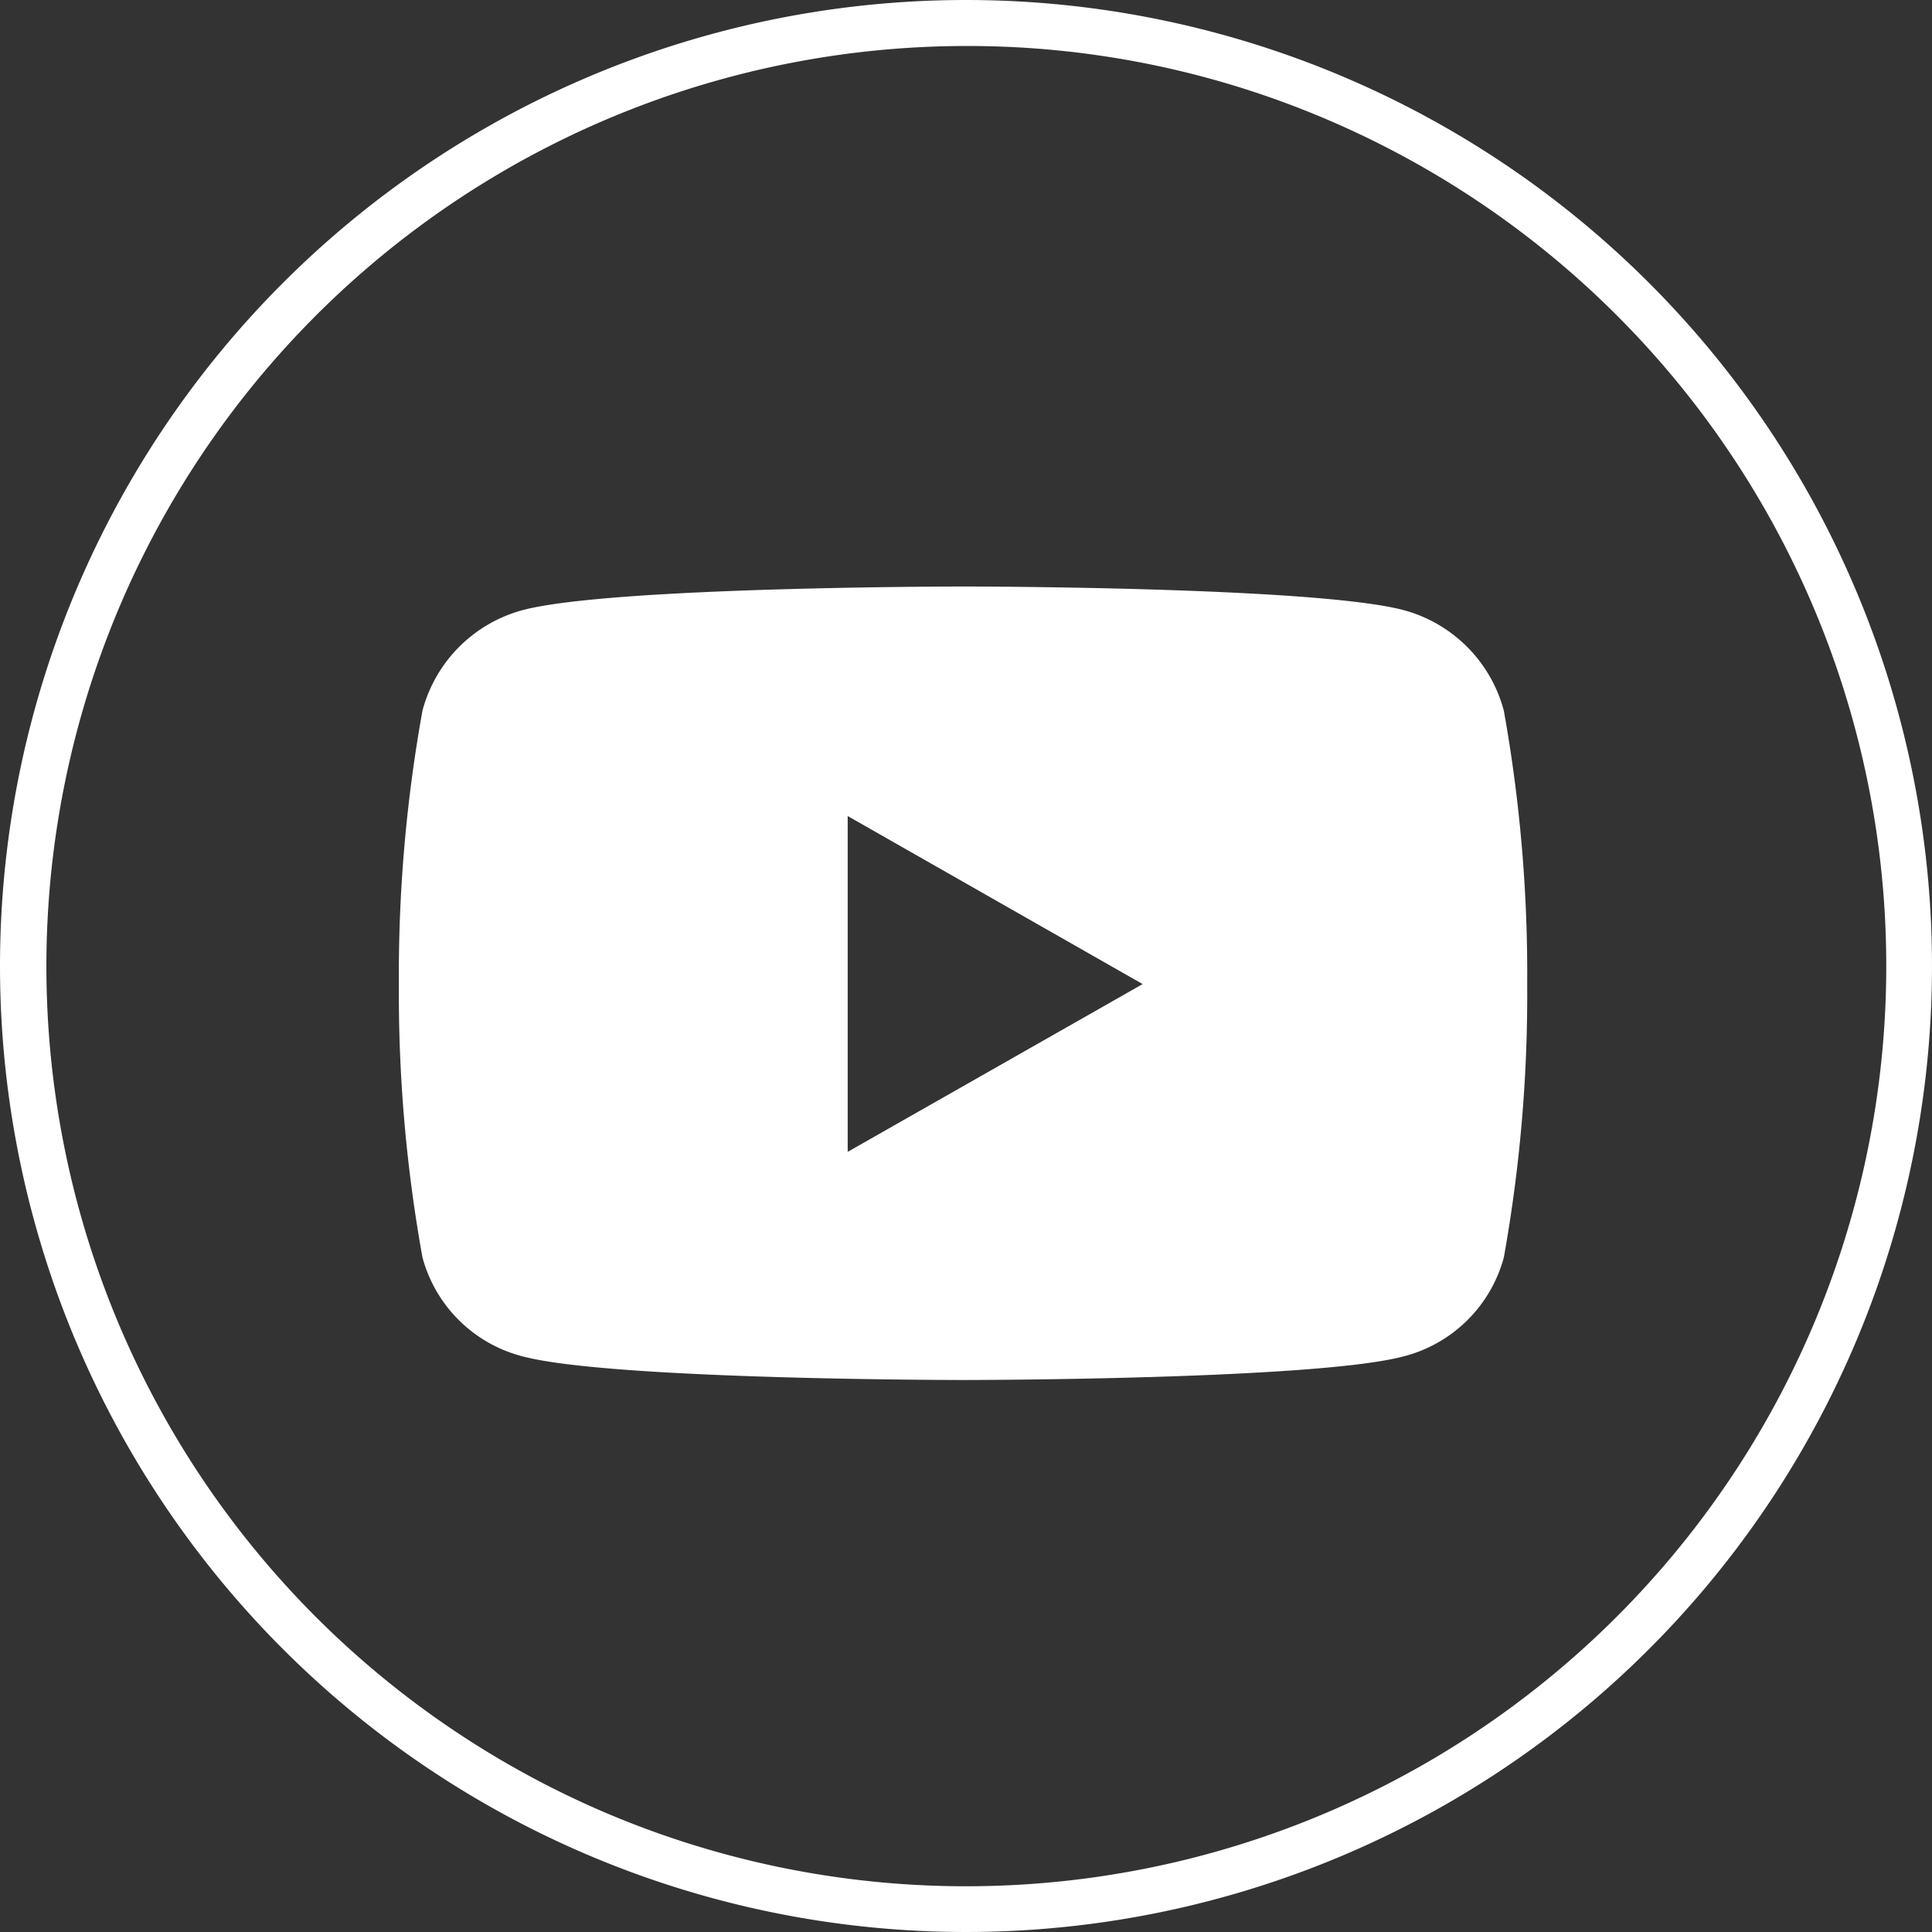
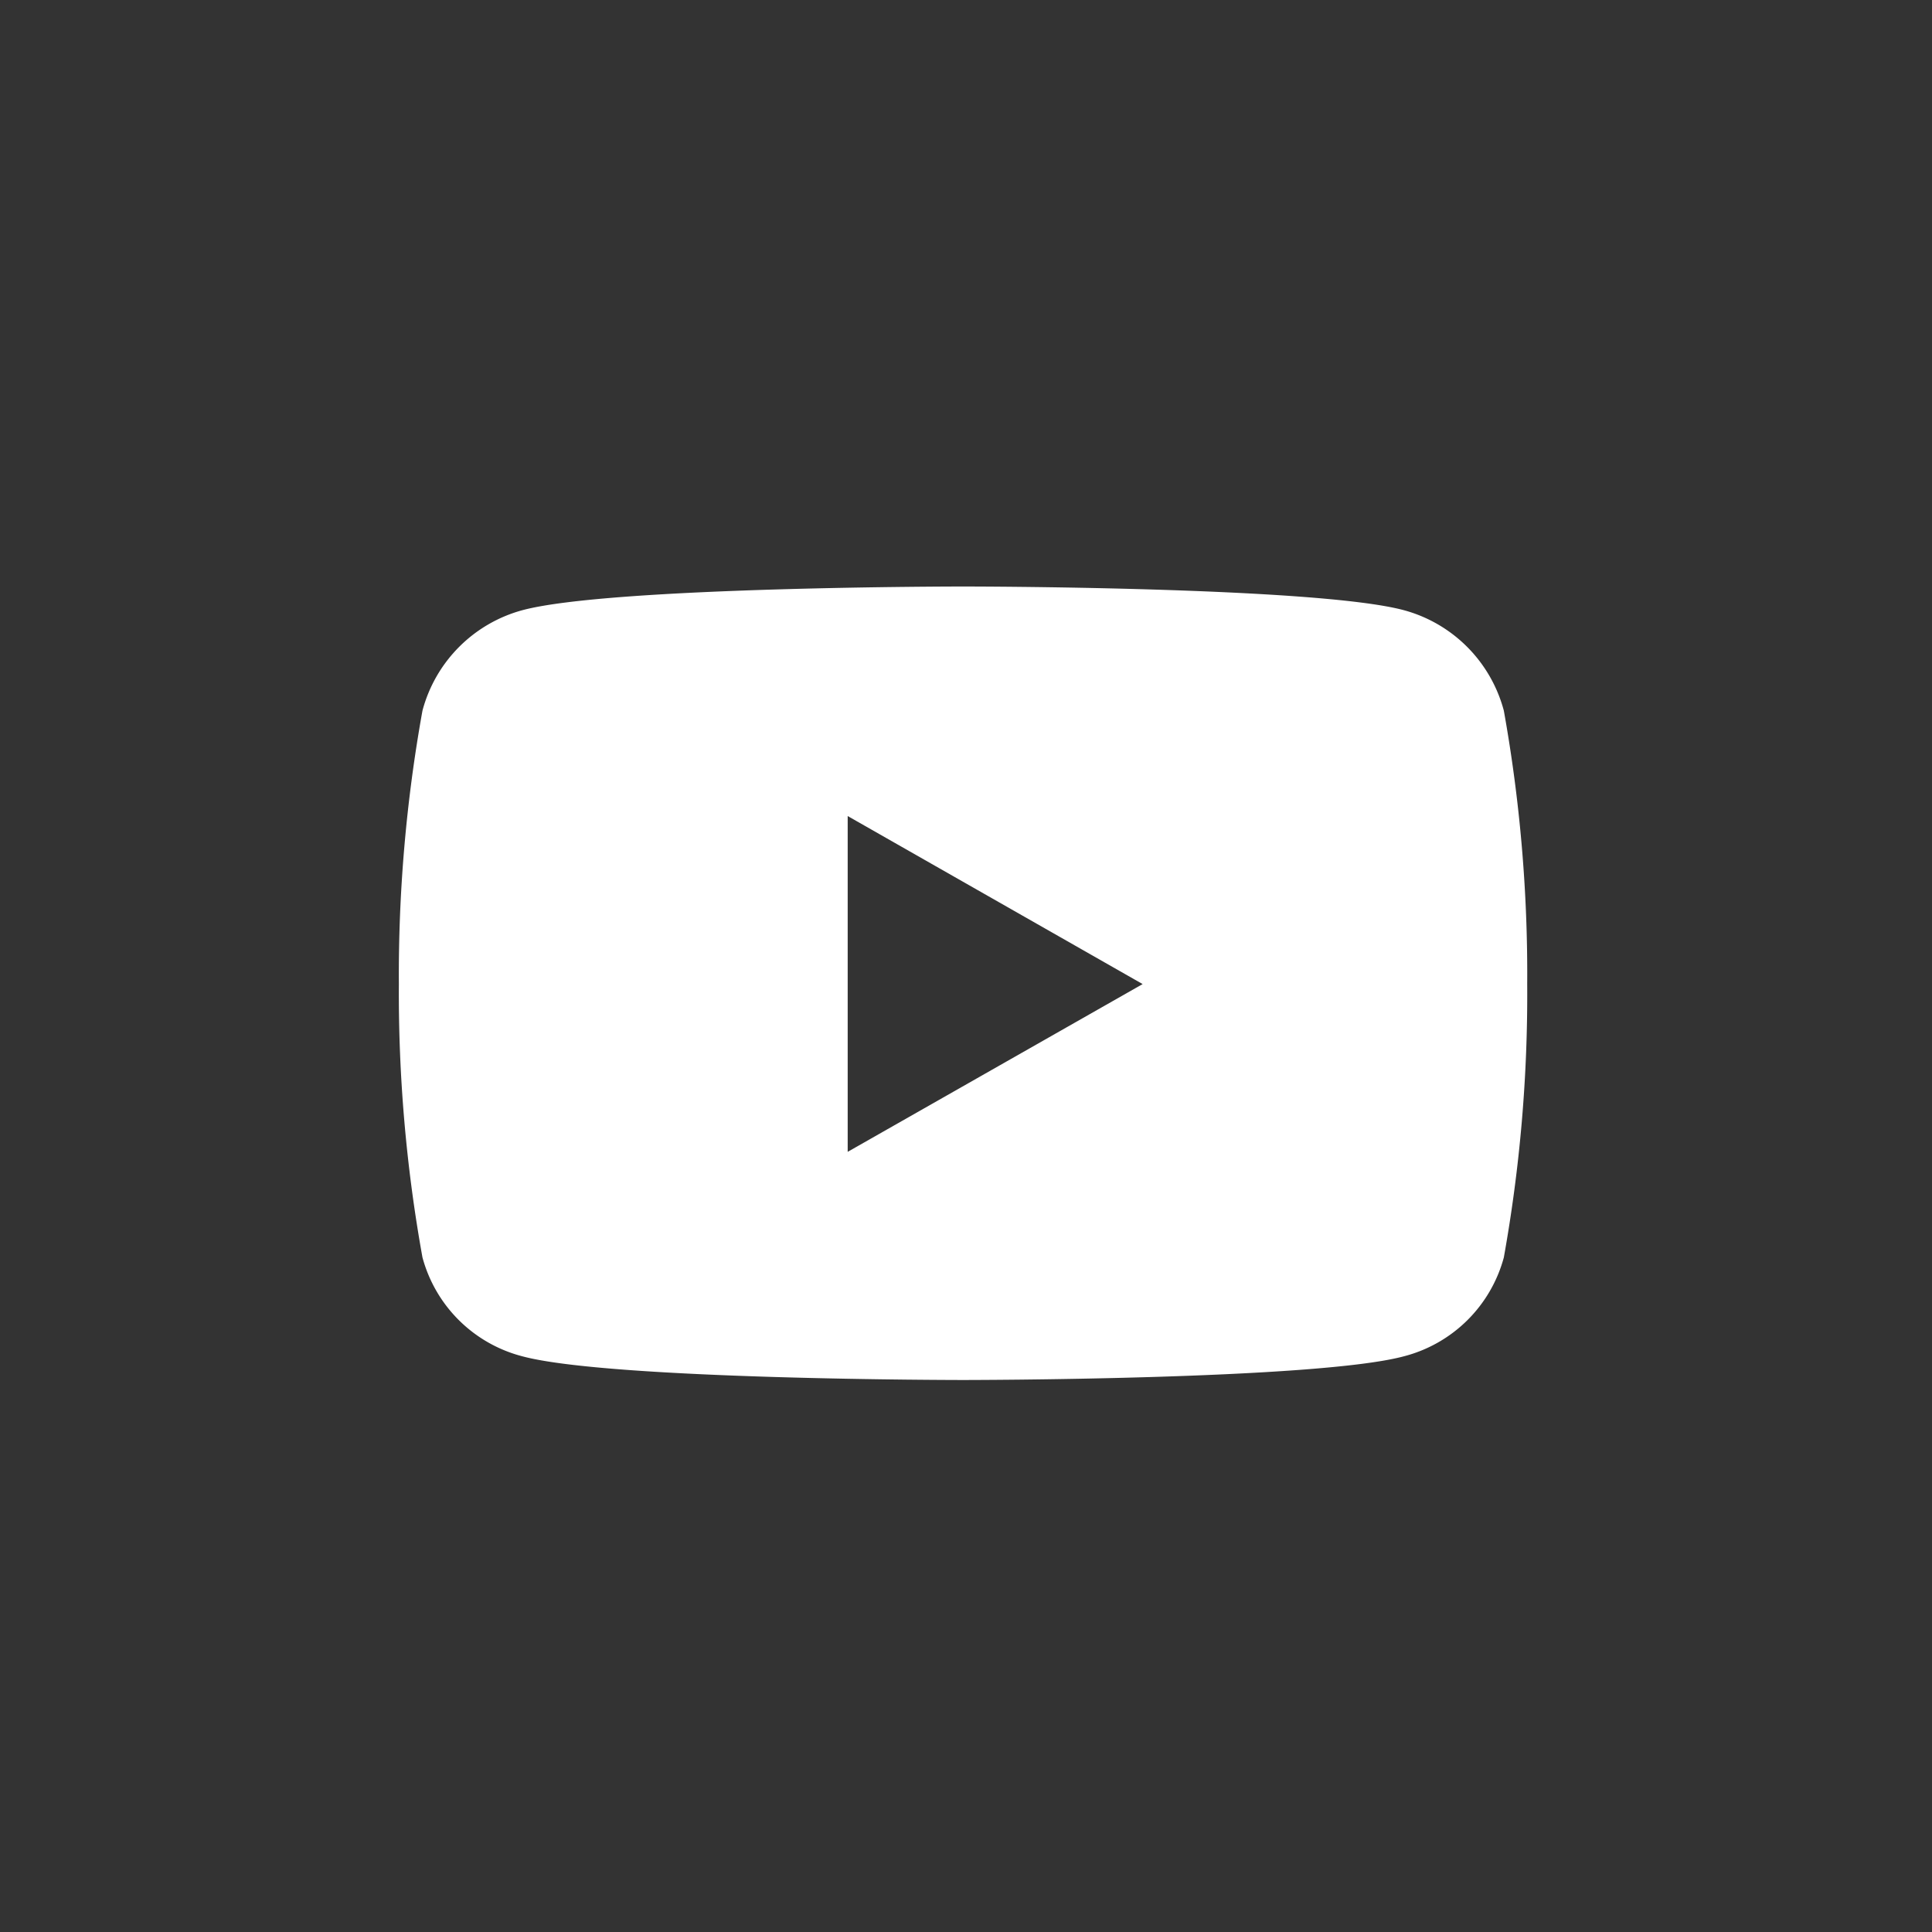
<svg xmlns="http://www.w3.org/2000/svg" id="グループ_19085" data-name="グループ 19085" width="42" height="42" viewBox="0 0 42 42">
  <rect x="0" y="0" width="42" height="42" fill="#333333" stroke="none" />
  <defs>
    <style>
      .cls-1 {
        fill: #fff;
      }
    </style>
  </defs>
  <path id="パス_10515" data-name="パス 10515" class="cls-1" d="M24.692-14.551a3.083,3.083,0,0,0-2.169-2.183c-1.913-.516-9.585-.516-9.585-.516s-7.672,0-9.585.516a3.083,3.083,0,0,0-2.169,2.183A32.338,32.338,0,0,0,.671-8.608a32.338,32.338,0,0,0,.513,5.943A3.037,3.037,0,0,0,3.352-.516C5.266,0,12.938,0,12.938,0s7.672,0,9.585-.516a3.037,3.037,0,0,0,2.169-2.148A32.338,32.338,0,0,0,25.2-8.608,32.338,32.338,0,0,0,24.692-14.551ZM10.428-4.96v-7.3L16.84-8.607,10.428-4.96Z" transform="translate(8 30)" />
-   <path id="楕円形_1" data-name="楕円形 1" class="cls-1" d="M21,1a20.006,20.006,0,0,0-7.785,38.429A20.005,20.005,0,0,0,28.785,2.571,19.874,19.874,0,0,0,21,1m0-1A21,21,0,1,1,0,21,21,21,0,0,1,21,0Z" />
</svg>